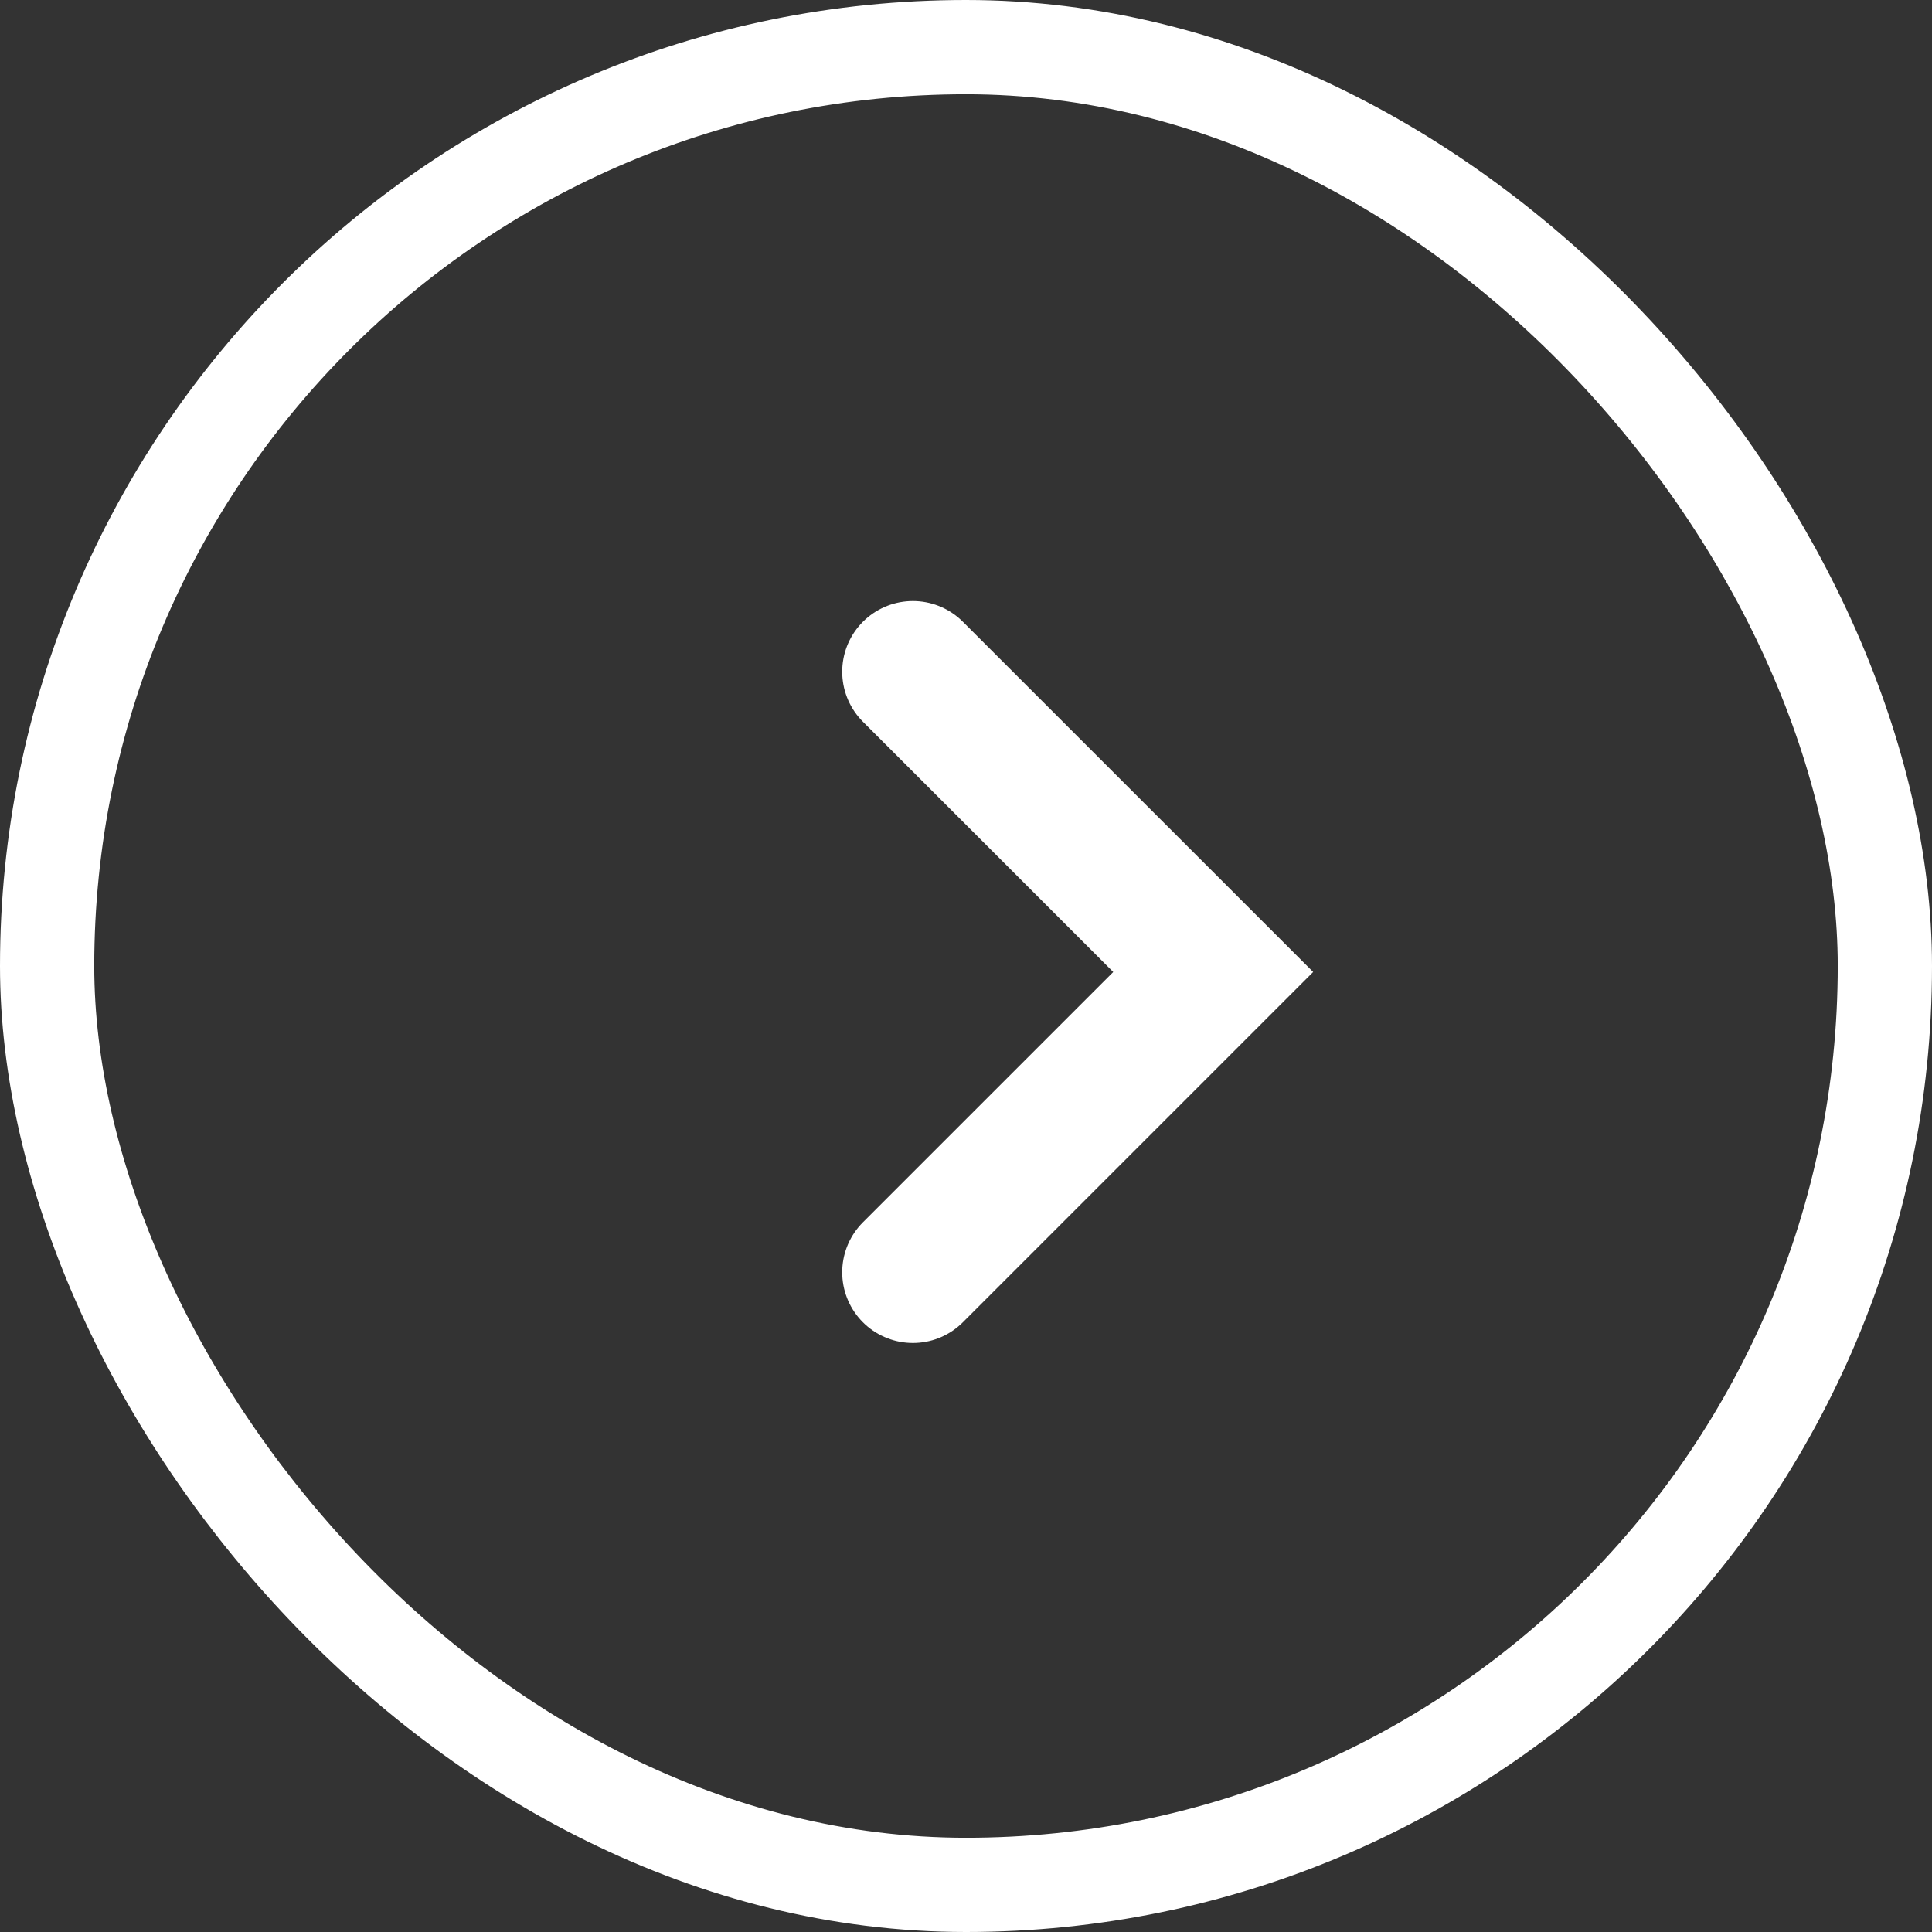
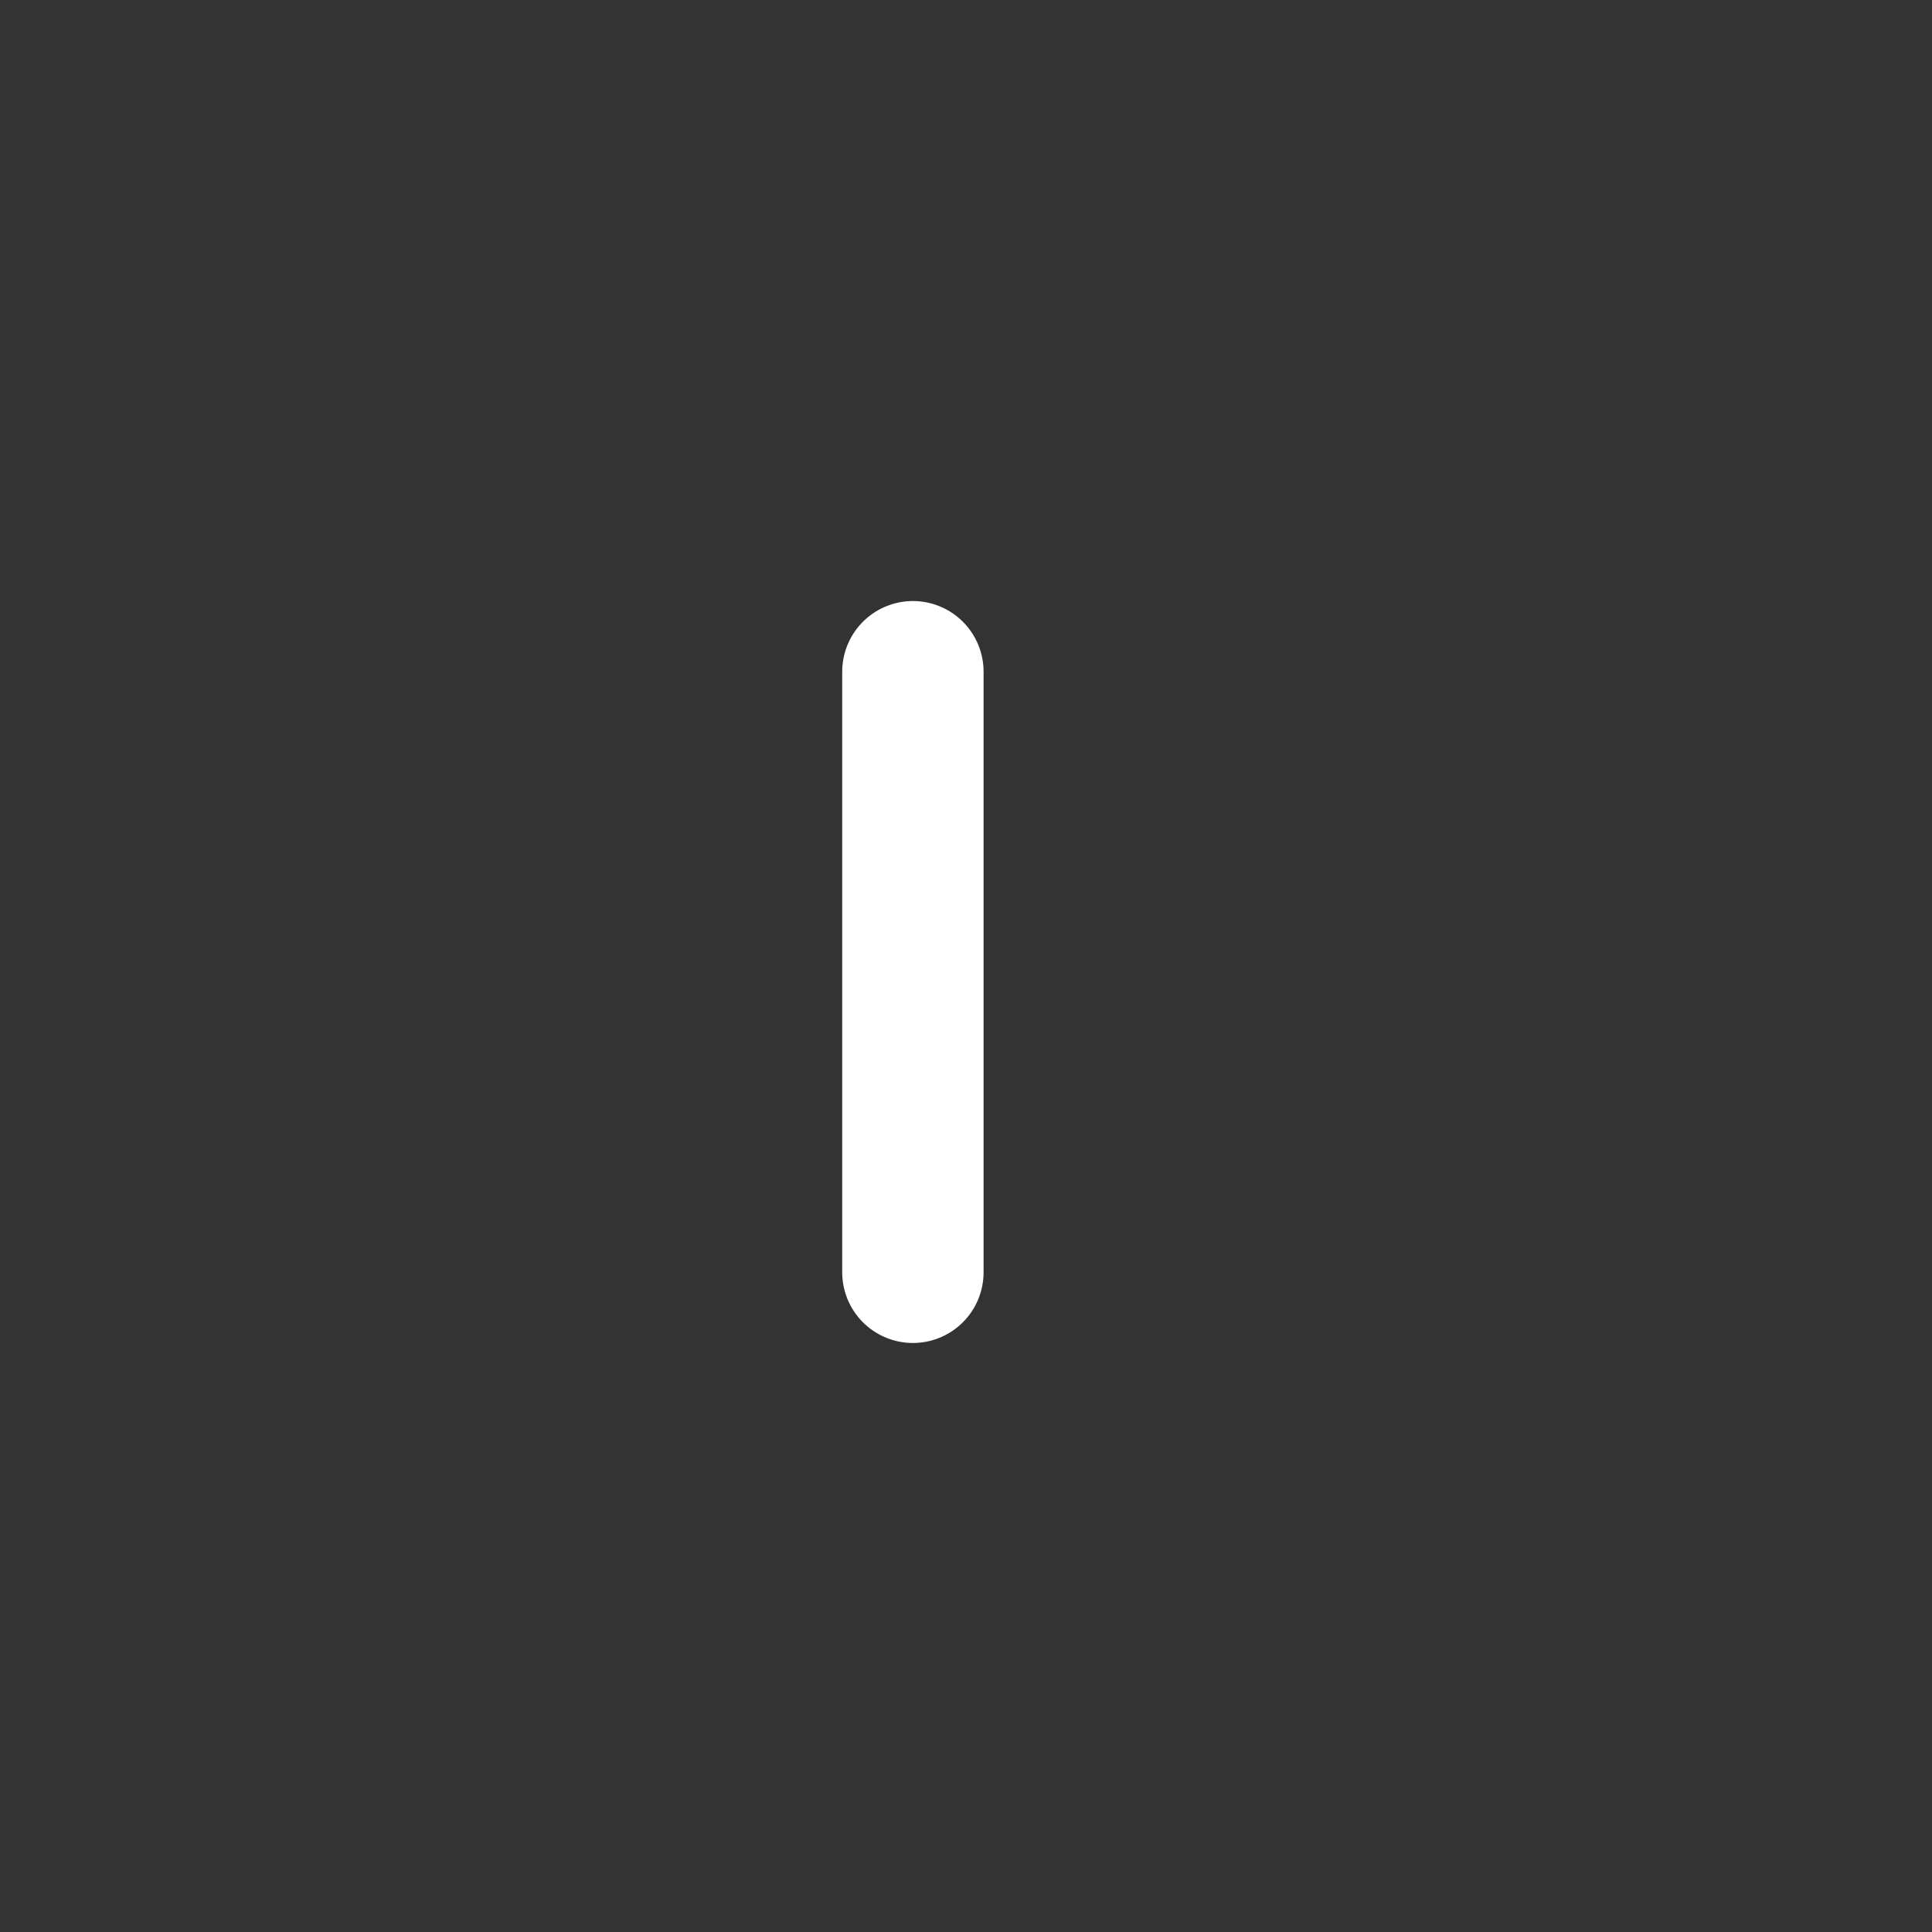
<svg xmlns="http://www.w3.org/2000/svg" width="41" height="41" viewBox="0 0 41 41" fill="none">
  <rect x="0" y="0" width="41" height="41" fill="#333333" stroke="none" />
-   <rect x="1" y="1" width="39" height="39" rx="19.5" stroke="white" stroke-width="2" />
-   <path d="M19.373 14.255L25.746 20.627L19.373 27" stroke="white" stroke-width="3" stroke-linecap="round" />
+   <path d="M19.373 14.255L19.373 27" stroke="white" stroke-width="3" stroke-linecap="round" />
</svg>